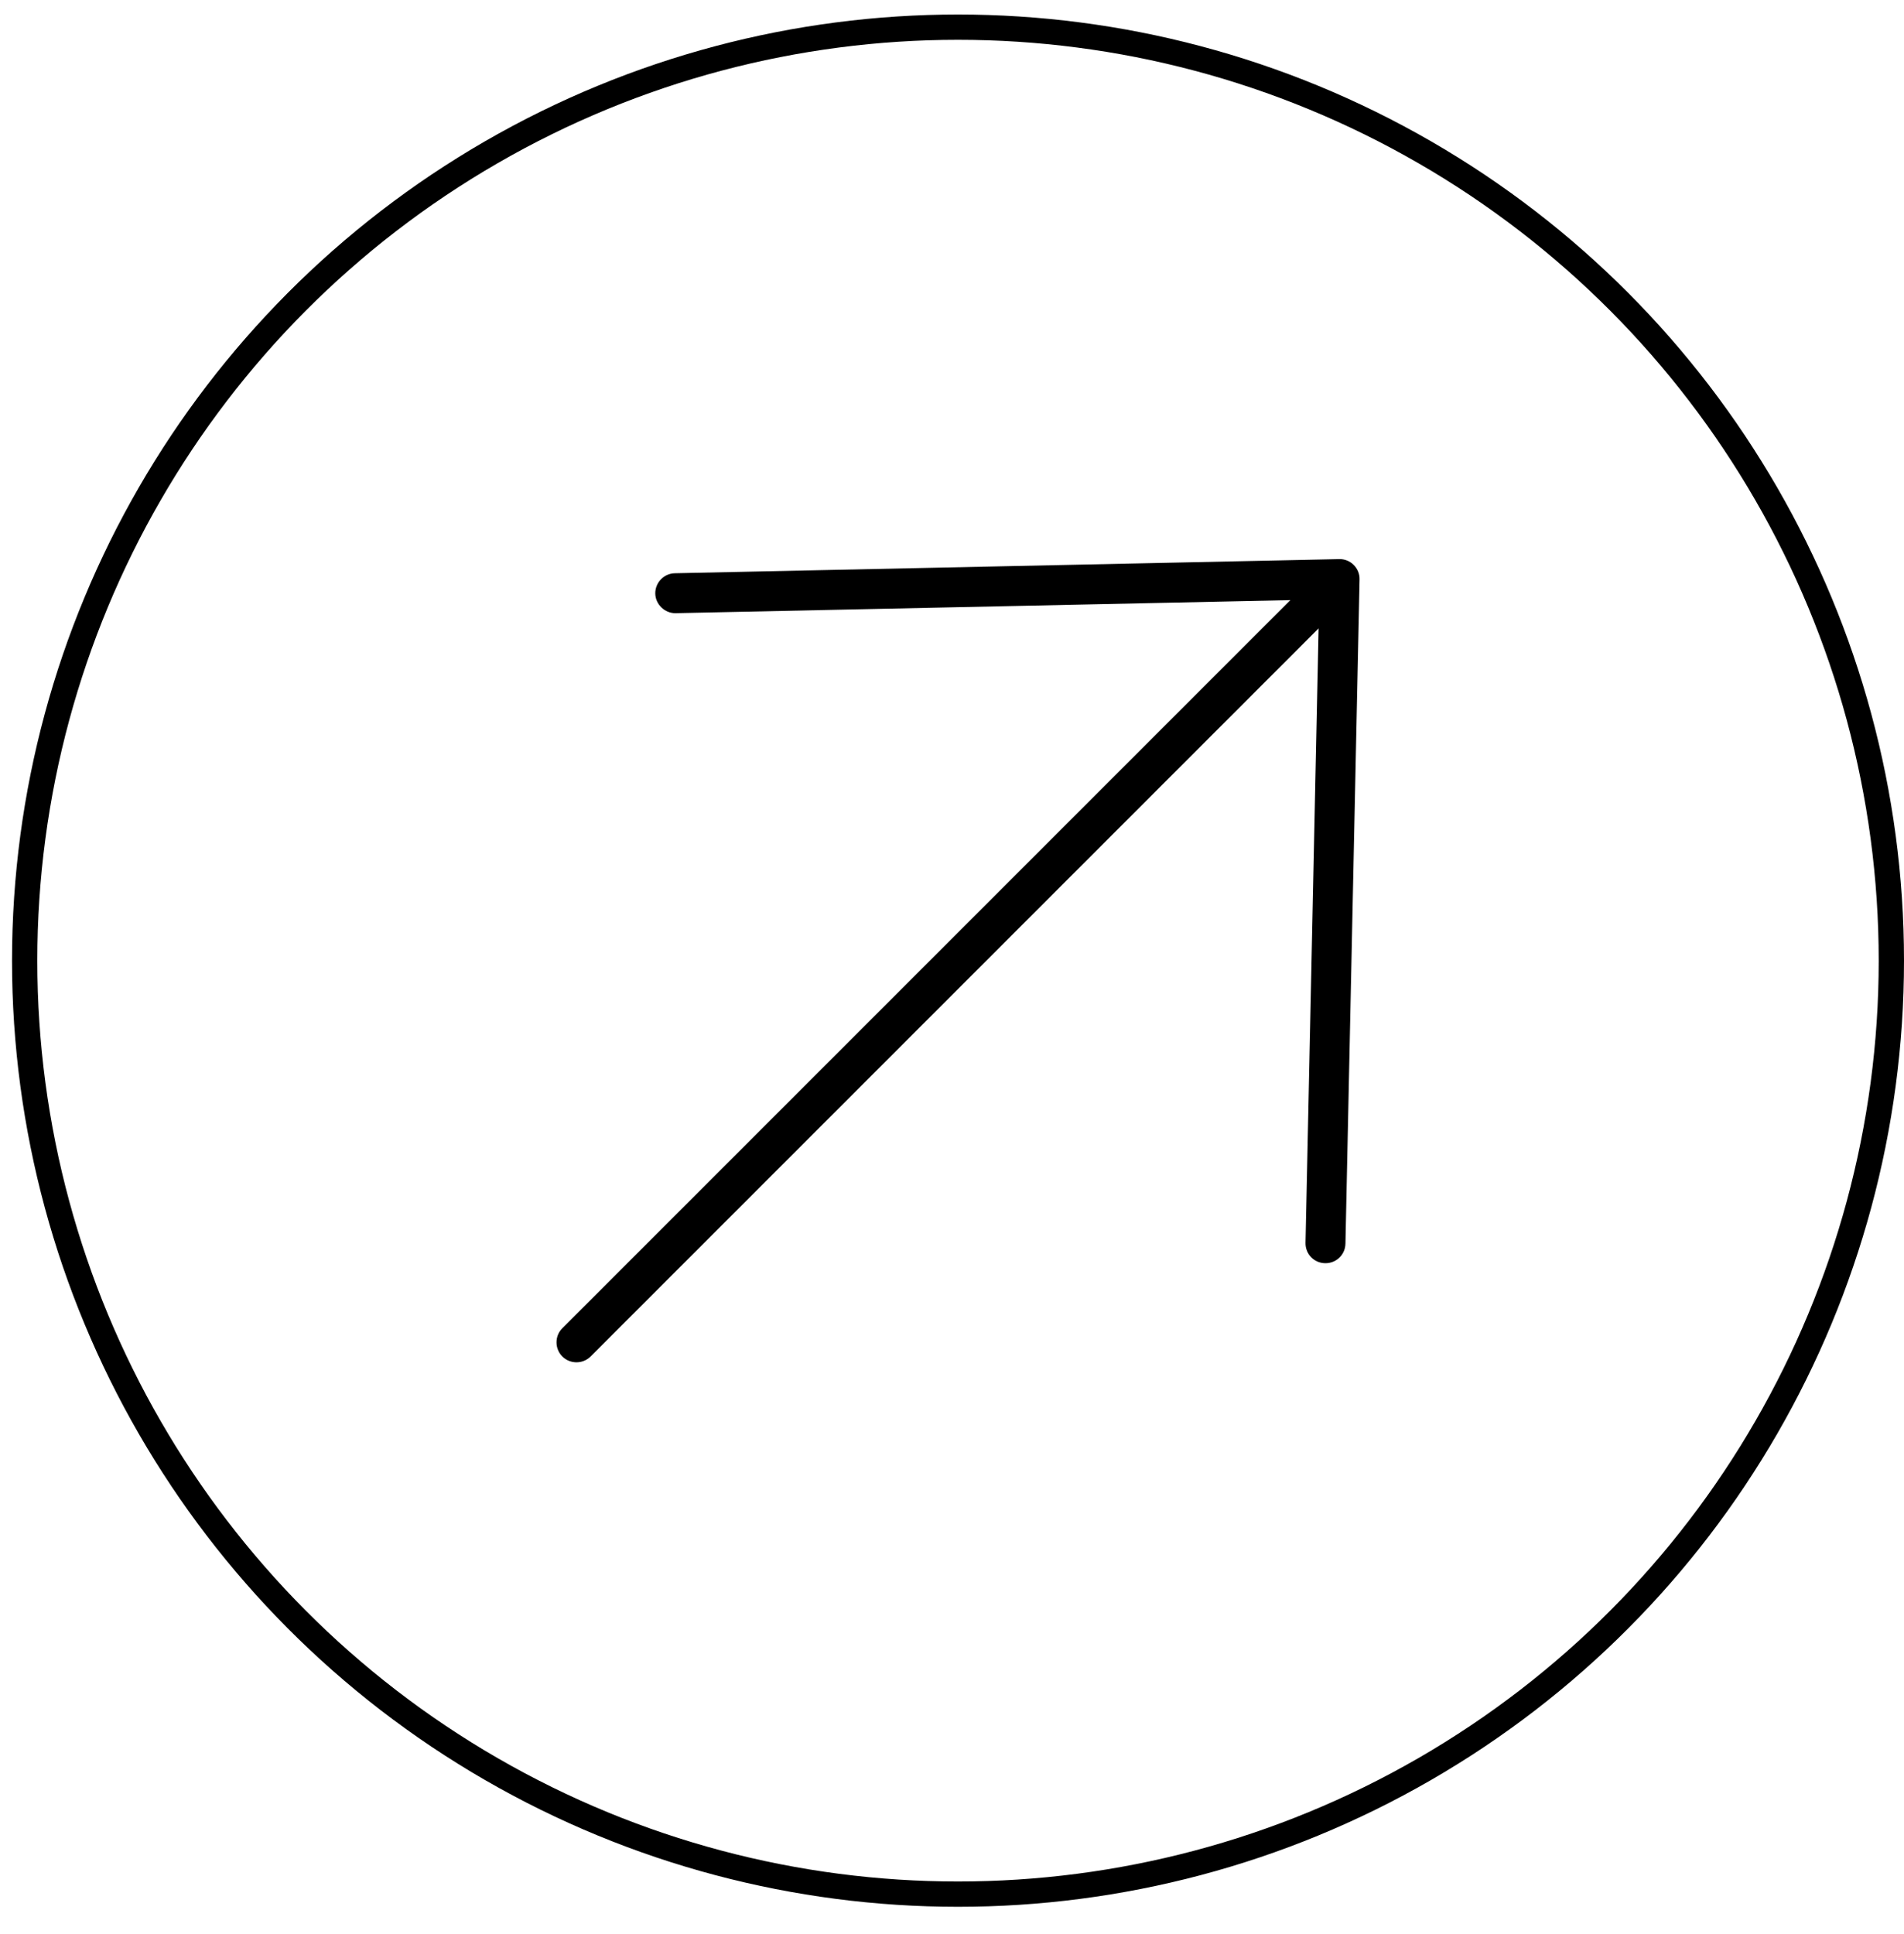
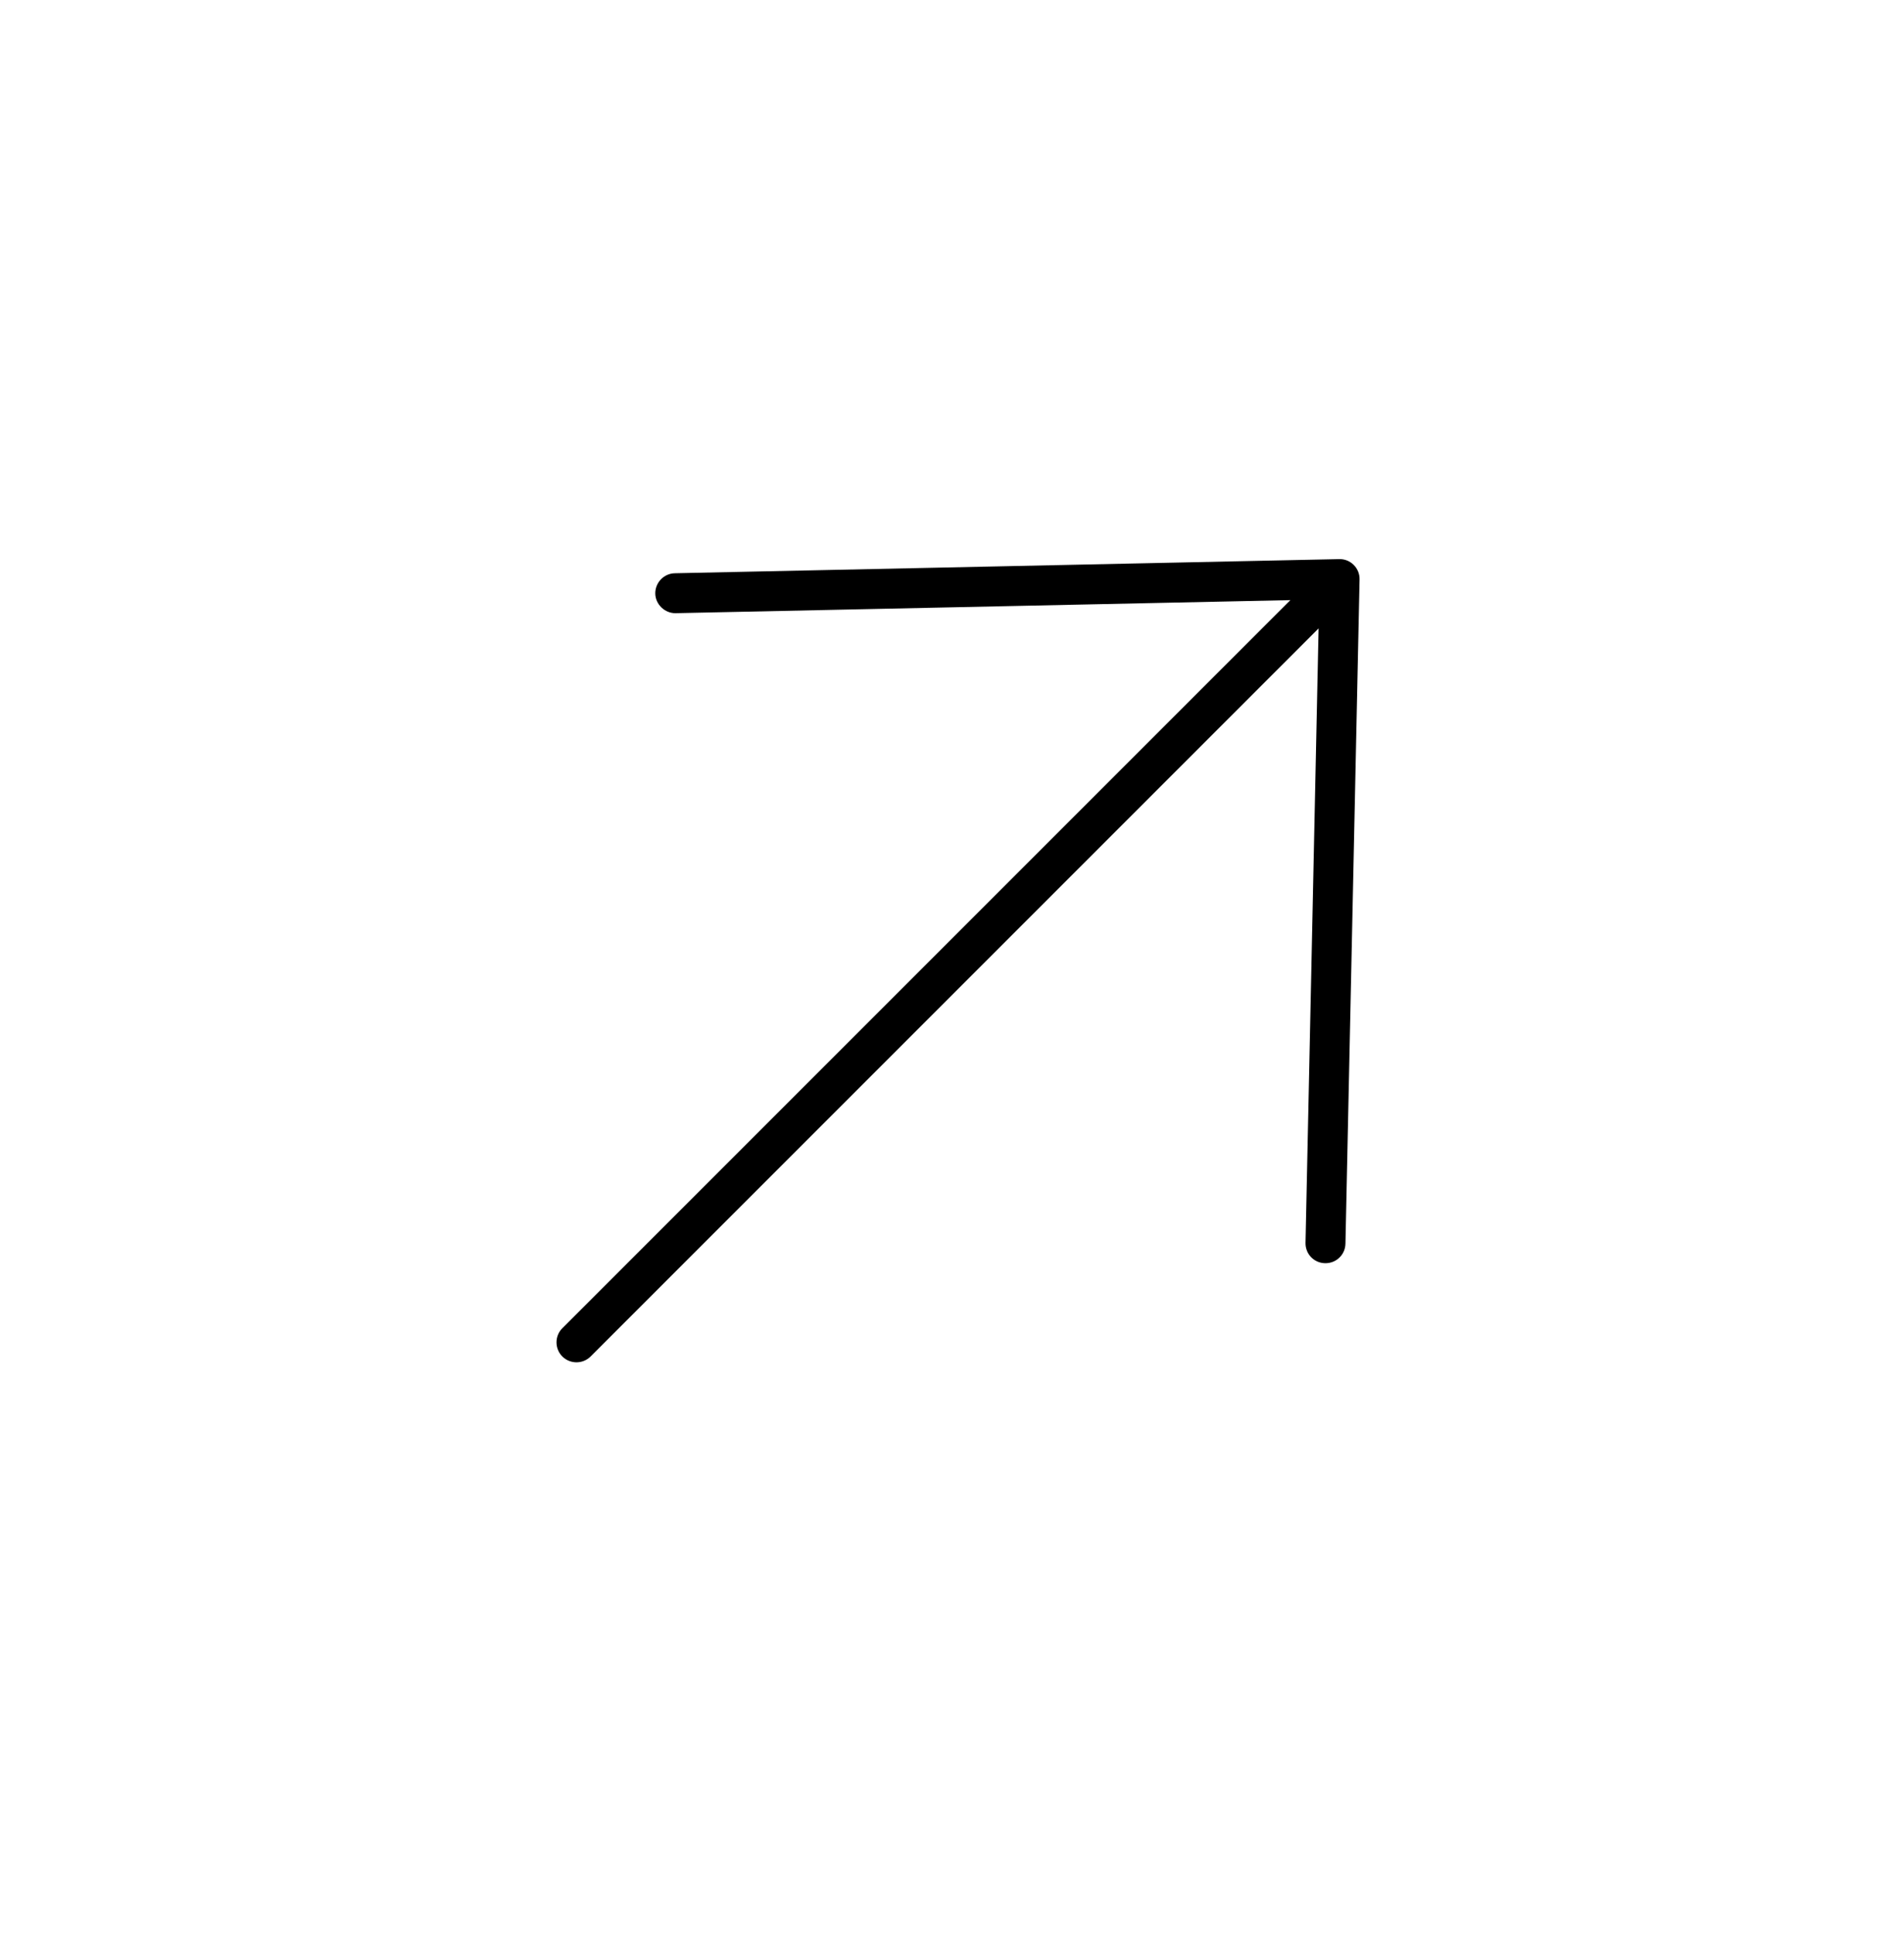
<svg xmlns="http://www.w3.org/2000/svg" width="64" height="65" viewBox="0 0 64 65" fill="none">
-   <circle cx="32.202" cy="32.286" r="31.373" stroke="black" stroke-width="0.85" />
-   <path d="M45.7 19.48C45.706 19.296 45.635 19.118 45.504 18.987C45.374 18.856 45.196 18.785 45.011 18.791L22.685 19.266C22.311 19.272 22.02 19.587 22.026 19.949C22.032 20.311 22.346 20.614 22.709 20.608L43.373 20.169L18.902 44.639C18.641 44.9 18.641 45.328 18.902 45.589C19.164 45.85 19.591 45.85 19.852 45.589L44.323 21.119L43.883 41.771C43.877 42.145 44.168 42.448 44.542 42.454C44.916 42.46 45.219 42.169 45.225 41.795L45.7 19.468L45.7 19.48Z" fill="black" />
+   <path d="M45.7 19.48C45.706 19.296 45.635 19.118 45.504 18.987C45.374 18.856 45.196 18.785 45.011 18.791L22.685 19.266C22.311 19.272 22.02 19.587 22.026 19.949C22.032 20.311 22.346 20.614 22.709 20.608L43.373 20.169L18.902 44.639C18.641 44.9 18.641 45.328 18.902 45.589C19.164 45.85 19.591 45.85 19.852 45.589L44.323 21.119L43.883 41.771C43.877 42.145 44.168 42.448 44.542 42.454C44.916 42.46 45.219 42.169 45.225 41.795L45.7 19.48Z" fill="black" />
</svg>